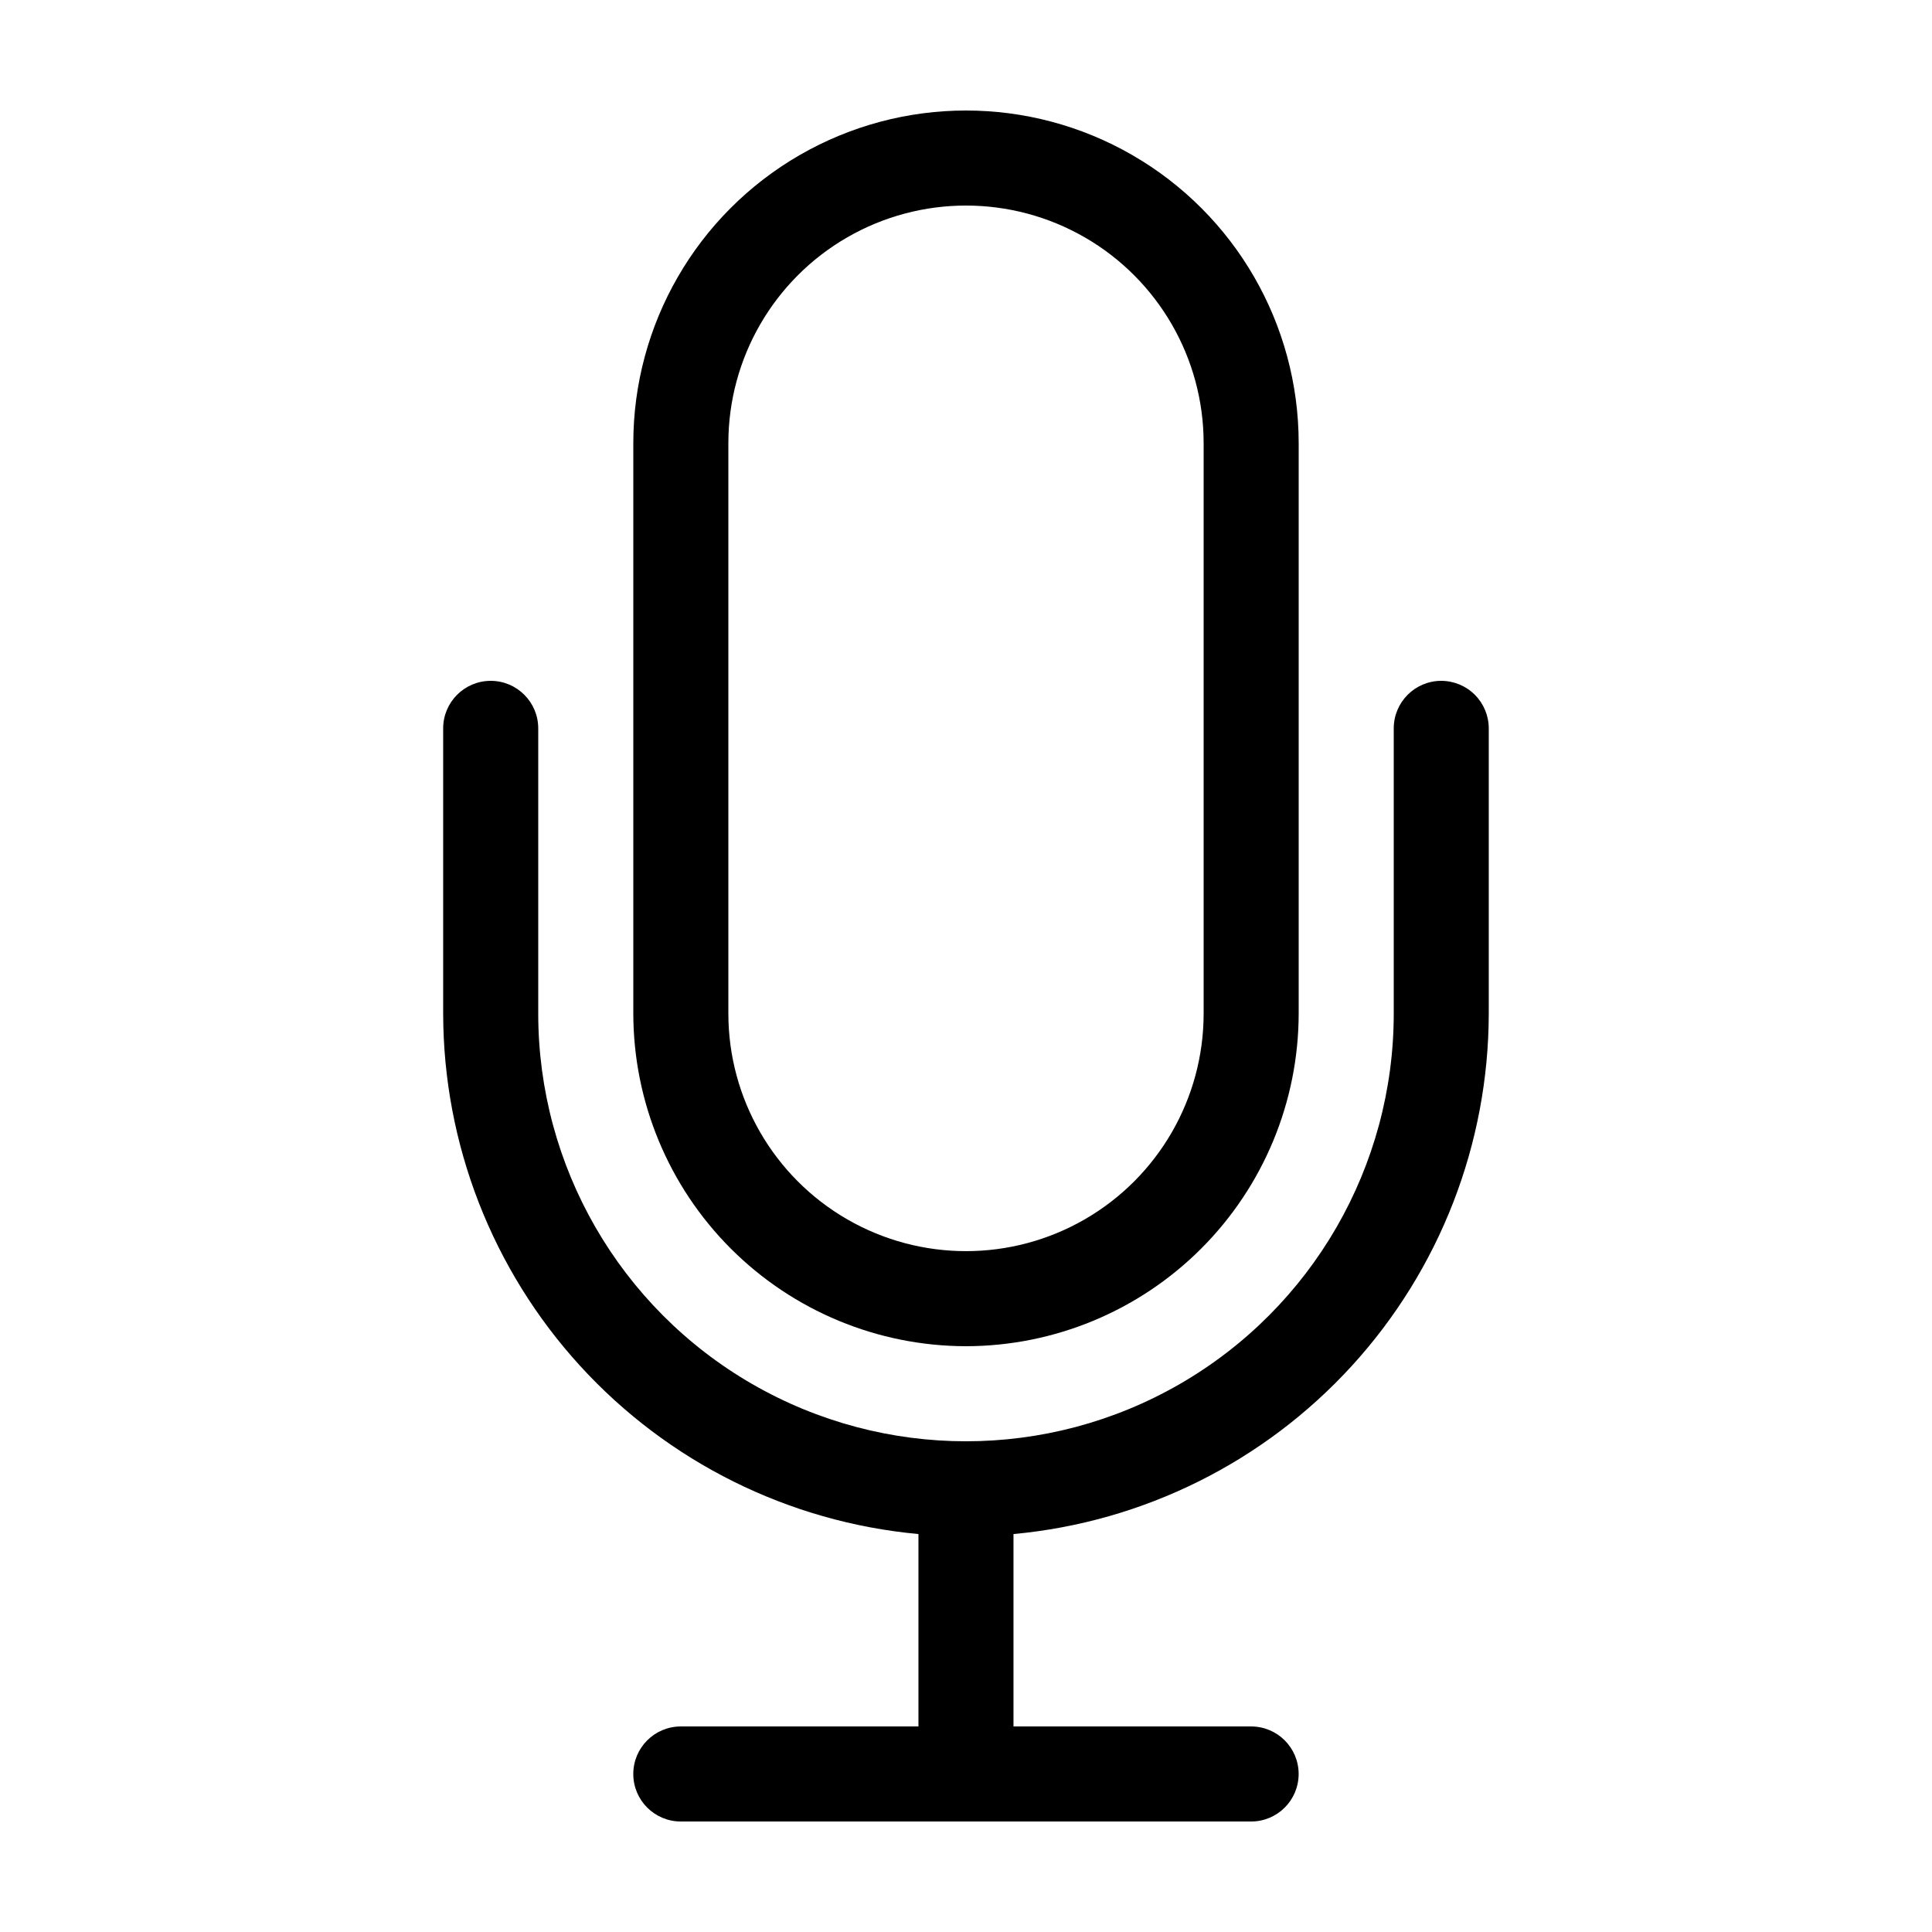
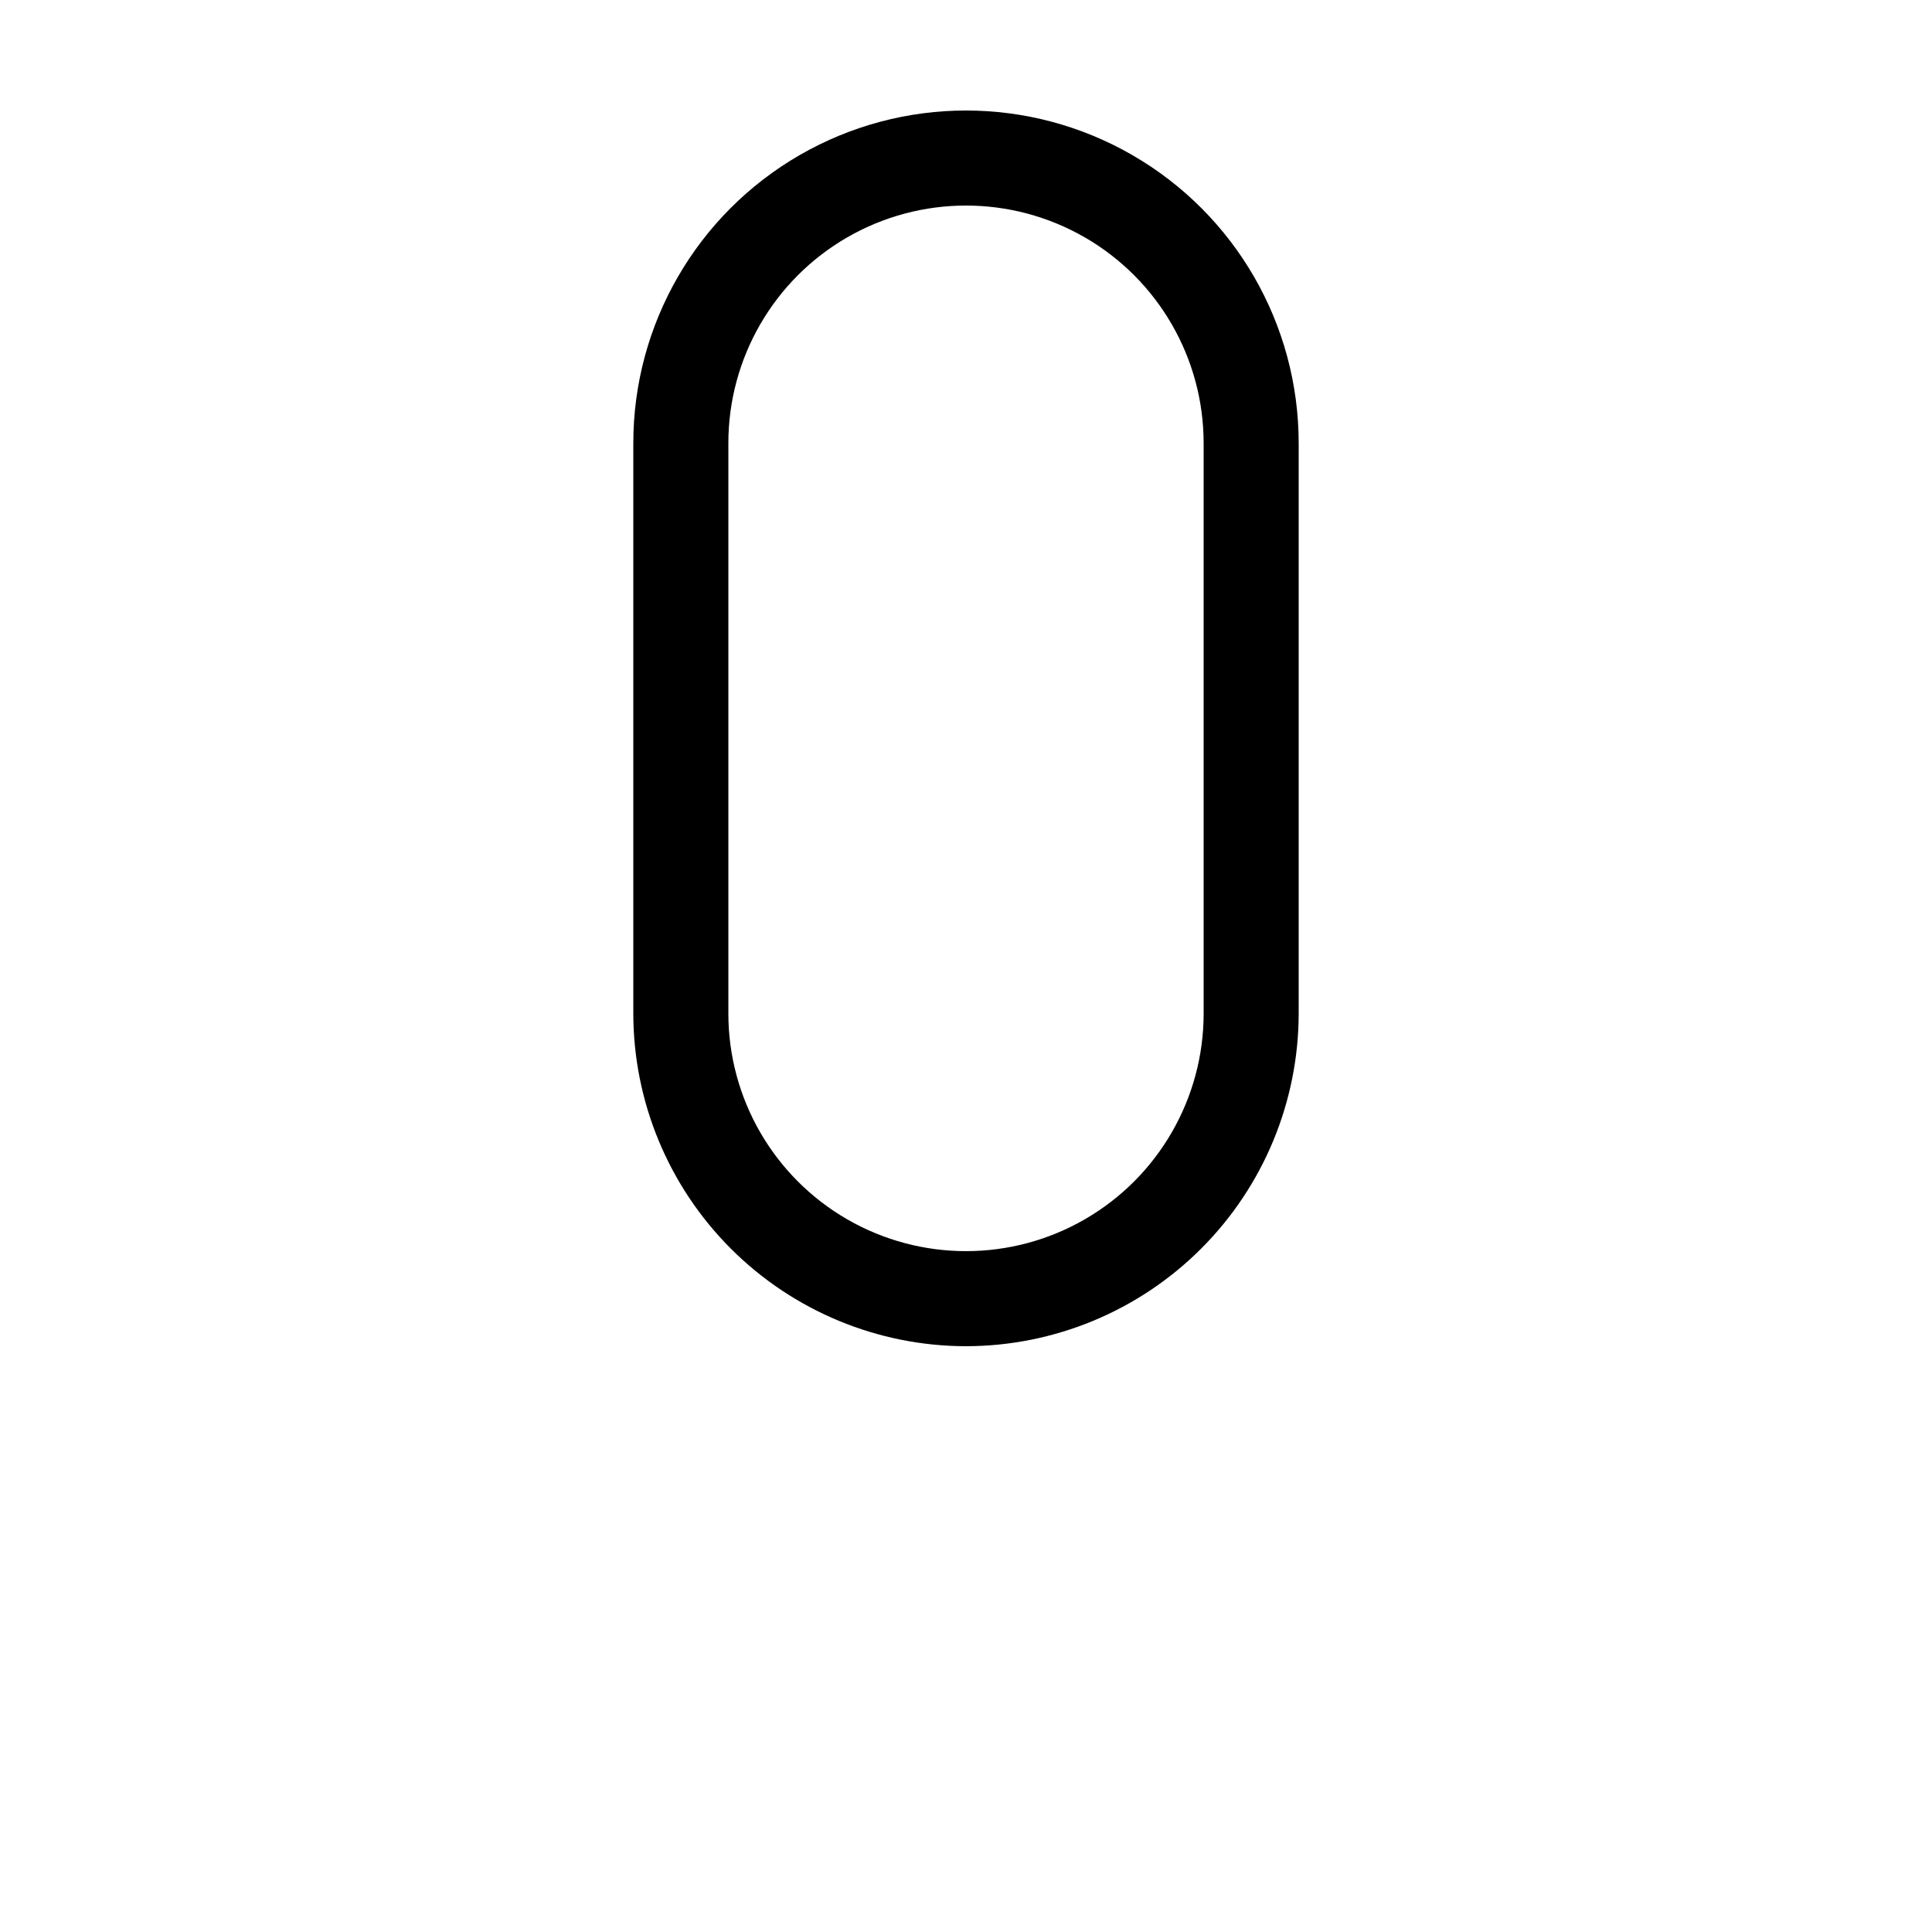
<svg xmlns="http://www.w3.org/2000/svg" fill="#000000" width="800px" height="800px" version="1.1" viewBox="144 144 512 512">
  <g>
    <path d="m400 500.76c23.375-0.027 45.785-9.324 62.312-25.855 16.527-16.527 25.824-38.938 25.852-62.312v-151.14c0-31.496-16.805-60.602-44.082-76.352-27.277-15.75-60.887-15.75-88.168 0-27.277 15.75-44.082 44.855-44.082 76.352v151.14c0.027 23.375 9.324 45.785 25.852 62.312 16.531 16.531 38.941 25.828 62.316 25.855zm-62.977-239.31c0-22.496 12.004-43.289 31.488-54.539 19.484-11.246 43.488-11.246 62.977 0 19.484 11.25 31.488 32.043 31.488 54.539v151.14c0 22.5-12.004 43.289-31.488 54.539-19.488 11.25-43.492 11.25-62.977 0s-31.488-32.039-31.488-54.539z" />
-     <path d="m525.95 324.43c-6.953 0-12.594 5.641-12.594 12.598v75.57c0 40.5-21.605 77.922-56.68 98.172-35.07 20.246-78.281 20.246-113.36 0-35.074-20.25-56.68-57.672-56.68-98.172v-75.57c0-6.957-5.637-12.598-12.594-12.598s-12.598 5.641-12.598 12.598v75.57c0.043 34.551 12.98 67.84 36.273 93.352 23.297 25.516 55.277 41.418 89.68 44.59v50.988h-62.977c-6.953 0-12.594 5.637-12.594 12.594 0 6.957 5.641 12.594 12.594 12.594h151.14c6.957 0 12.594-5.637 12.594-12.594 0-6.957-5.637-12.594-12.594-12.594h-62.977v-50.988c34.402-3.172 66.383-19.074 89.68-44.59 23.297-25.512 36.23-58.801 36.273-93.352v-75.57c0-3.34-1.328-6.547-3.691-8.906-2.359-2.363-5.562-3.691-8.906-3.691z" />
  </g>
</svg>